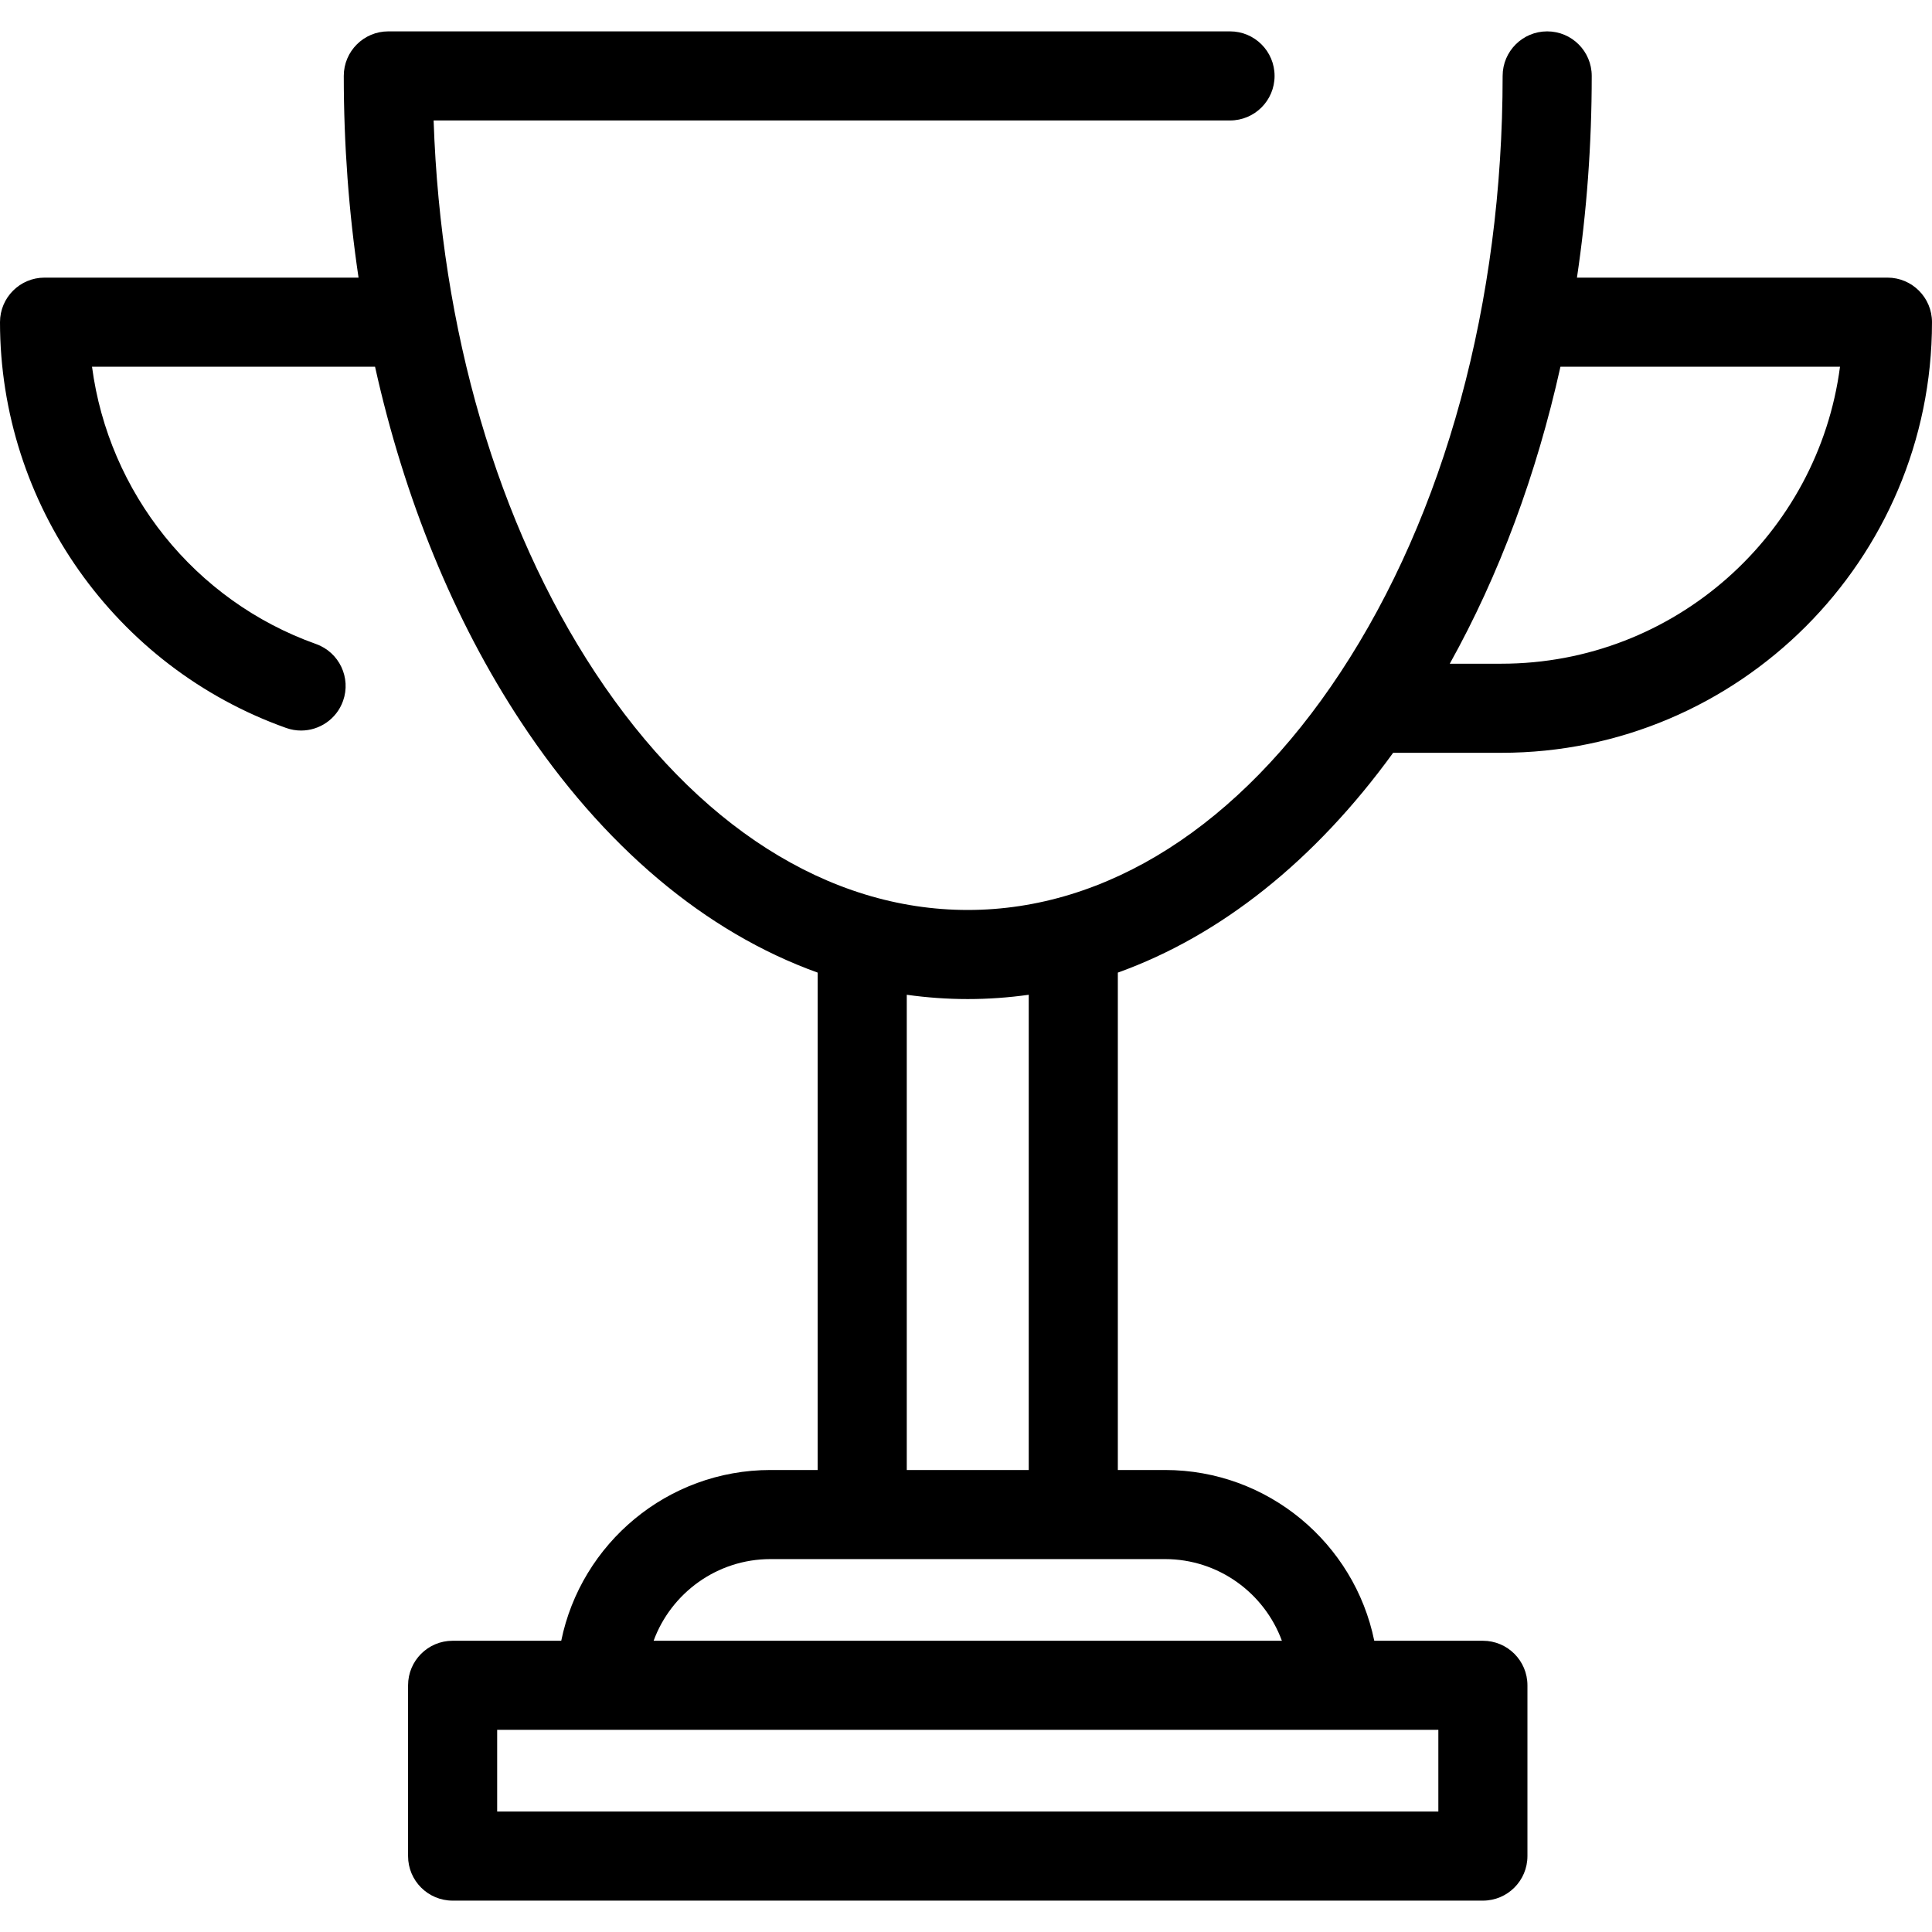
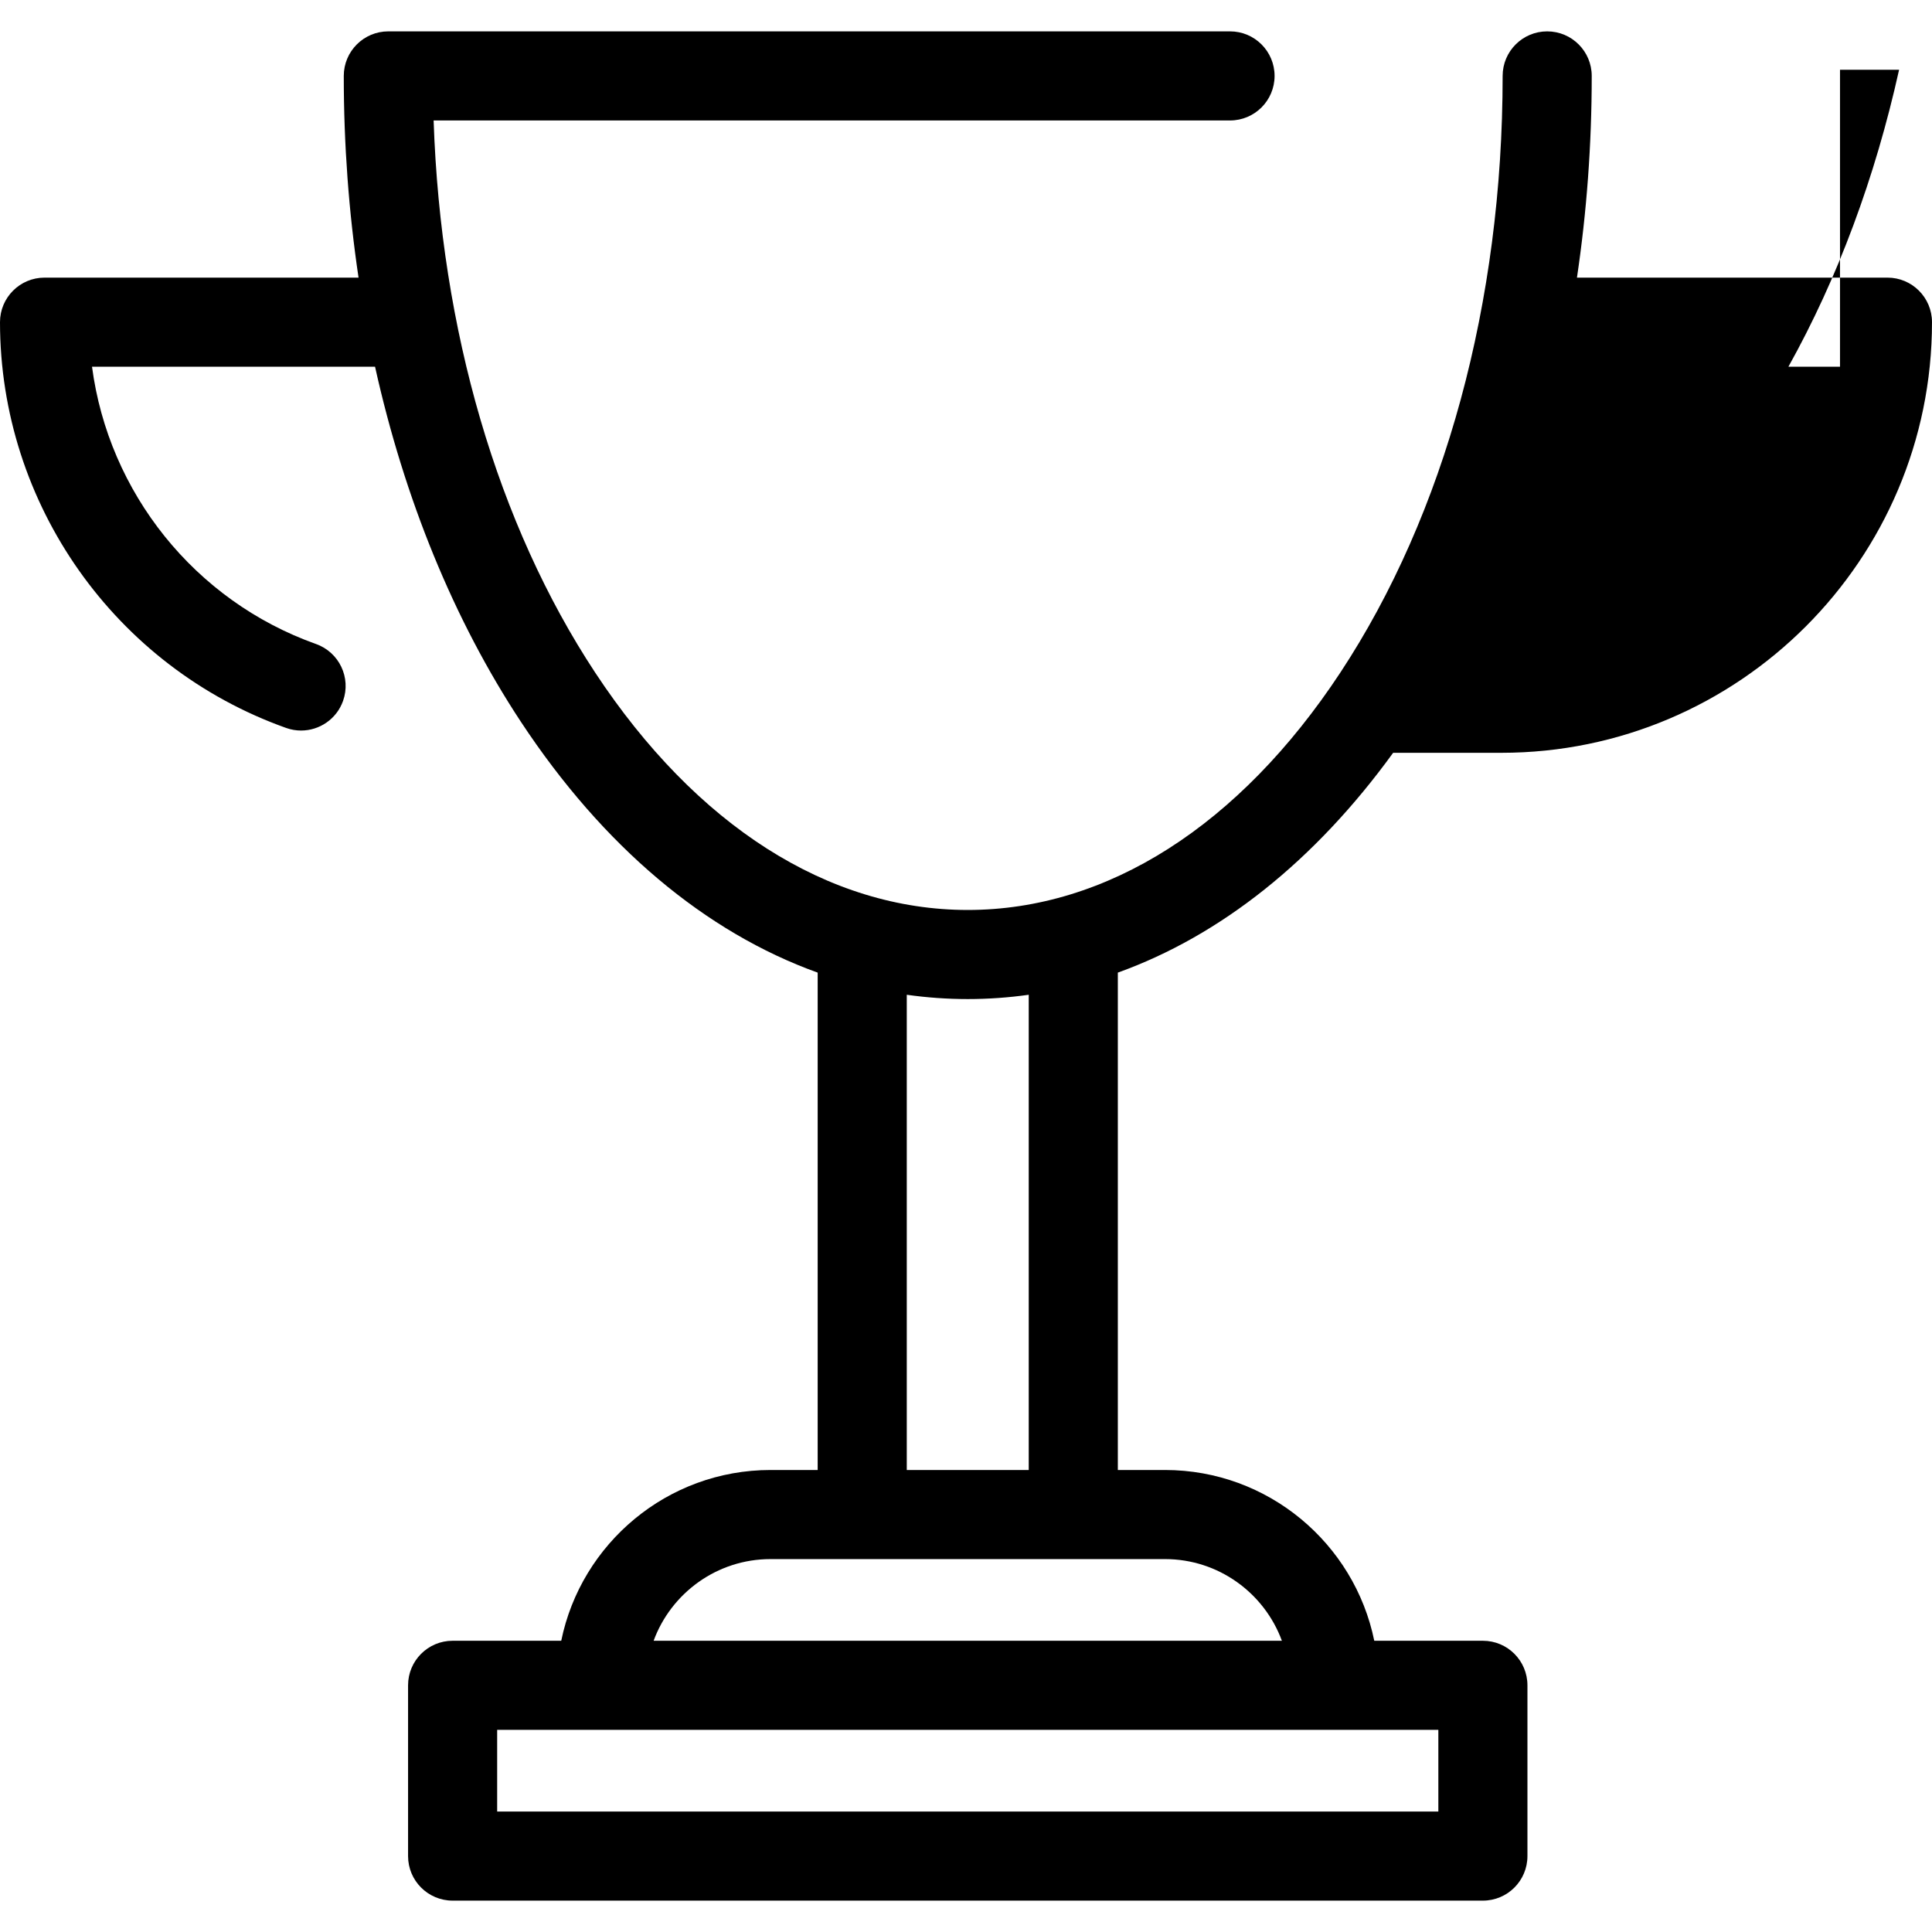
<svg xmlns="http://www.w3.org/2000/svg" version="1.1" id="Capa_1" x="0px" y="0px" viewBox="0 0 325.266 325.266" style="enable-background:new 0 0 325.266 325.266;" xml:space="preserve">
-   <path d="M234.544,126.74h18.221c39.977,0,72.5-32.523,72.5-72.5c0-4.143-3.357-7.5-7.5-7.5h-52.273  c1.643-11.026,2.487-22.399,2.487-33.959c0-4.143-3.357-7.5-7.5-7.5s-7.5,3.357-7.5,7.5c0,38.059-9.707,73.738-27.333,100.465  c-16.991,25.764-39.265,39.953-62.718,39.953s-45.728-14.189-62.719-39.953C83.747,88.282,74.192,55.509,73.003,20.281h134.081  c4.143,0,7.5-3.357,7.5-7.5s-3.357-7.5-7.5-7.5H65.377c-4.143,0-7.5,3.357-7.5,7.5c0,11.56,0.844,22.933,2.487,33.959H7.5  c-4.143,0-7.5,3.357-7.5,7.5c0,30.601,19.359,58.054,48.172,68.315c0.832,0.296,1.681,0.437,2.517,0.437  c3.082,0,5.972-1.916,7.065-4.985c1.39-3.902-0.647-8.192-4.549-9.582c-20.468-7.289-34.921-25.52-37.713-46.685h47.65  c4.936,22.227,13.247,42.631,24.545,59.764c13.87,21.03,31.088,35.451,49.975,42.243v83.737h-7.938  c-17.36,0-31.887,12.365-35.235,28.75H76.201c-4.143,0-7.5,3.357-7.5,7.5v28.75c0,4.143,3.357,7.5,7.5,7.5h173.454  c4.143,0,7.5-3.357,7.5-7.5v-28.75c0-4.143-3.357-7.5-7.5-7.5h-18.288c-3.349-16.385-17.875-28.75-35.234-28.75h-7.938v-83.737  C205.469,157.535,221.347,144.939,234.544,126.74z M309.778,61.74c-3.686,28.176-27.848,50-57.013,50h-8.685  c8.319-14.928,14.604-31.854,18.633-50H309.778z M242.155,304.984H83.701v-13.75h17.561h123.333h17.561V304.984z M215.816,276.234  H110.04c2.947-8.016,10.659-13.75,19.685-13.75h15.438h35.532h15.438C205.158,262.484,212.869,268.219,215.816,276.234z   M173.194,247.484h-20.532v-80.008c3.389,0.476,6.813,0.723,10.267,0.723c3.453,0,6.877-0.247,10.266-0.723V247.484z" />
+   <path d="M234.544,126.74h18.221c39.977,0,72.5-32.523,72.5-72.5c0-4.143-3.357-7.5-7.5-7.5h-52.273  c1.643-11.026,2.487-22.399,2.487-33.959c0-4.143-3.357-7.5-7.5-7.5s-7.5,3.357-7.5,7.5c0,38.059-9.707,73.738-27.333,100.465  c-16.991,25.764-39.265,39.953-62.718,39.953s-45.728-14.189-62.719-39.953C83.747,88.282,74.192,55.509,73.003,20.281h134.081  c4.143,0,7.5-3.357,7.5-7.5s-3.357-7.5-7.5-7.5H65.377c-4.143,0-7.5,3.357-7.5,7.5c0,11.56,0.844,22.933,2.487,33.959H7.5  c-4.143,0-7.5,3.357-7.5,7.5c0,30.601,19.359,58.054,48.172,68.315c0.832,0.296,1.681,0.437,2.517,0.437  c3.082,0,5.972-1.916,7.065-4.985c1.39-3.902-0.647-8.192-4.549-9.582c-20.468-7.289-34.921-25.52-37.713-46.685h47.65  c4.936,22.227,13.247,42.631,24.545,59.764c13.87,21.03,31.088,35.451,49.975,42.243v83.737h-7.938  c-17.36,0-31.887,12.365-35.235,28.75H76.201c-4.143,0-7.5,3.357-7.5,7.5v28.75c0,4.143,3.357,7.5,7.5,7.5h173.454  c4.143,0,7.5-3.357,7.5-7.5v-28.75c0-4.143-3.357-7.5-7.5-7.5h-18.288c-3.349-16.385-17.875-28.75-35.234-28.75h-7.938v-83.737  C205.469,157.535,221.347,144.939,234.544,126.74z M309.778,61.74h-8.685  c8.319-14.928,14.604-31.854,18.633-50H309.778z M242.155,304.984H83.701v-13.75h17.561h123.333h17.561V304.984z M215.816,276.234  H110.04c2.947-8.016,10.659-13.75,19.685-13.75h15.438h35.532h15.438C205.158,262.484,212.869,268.219,215.816,276.234z   M173.194,247.484h-20.532v-80.008c3.389,0.476,6.813,0.723,10.267,0.723c3.453,0,6.877-0.247,10.266-0.723V247.484z" />
  <g>
</g>
  <g>
</g>
  <g>
</g>
  <g>
</g>
  <g>
</g>
  <g>
</g>
  <g>
</g>
  <g>
</g>
  <g>
</g>
  <g>
</g>
  <g>
</g>
  <g>
</g>
  <g>
</g>
  <g>
</g>
  <g>
</g>
</svg>